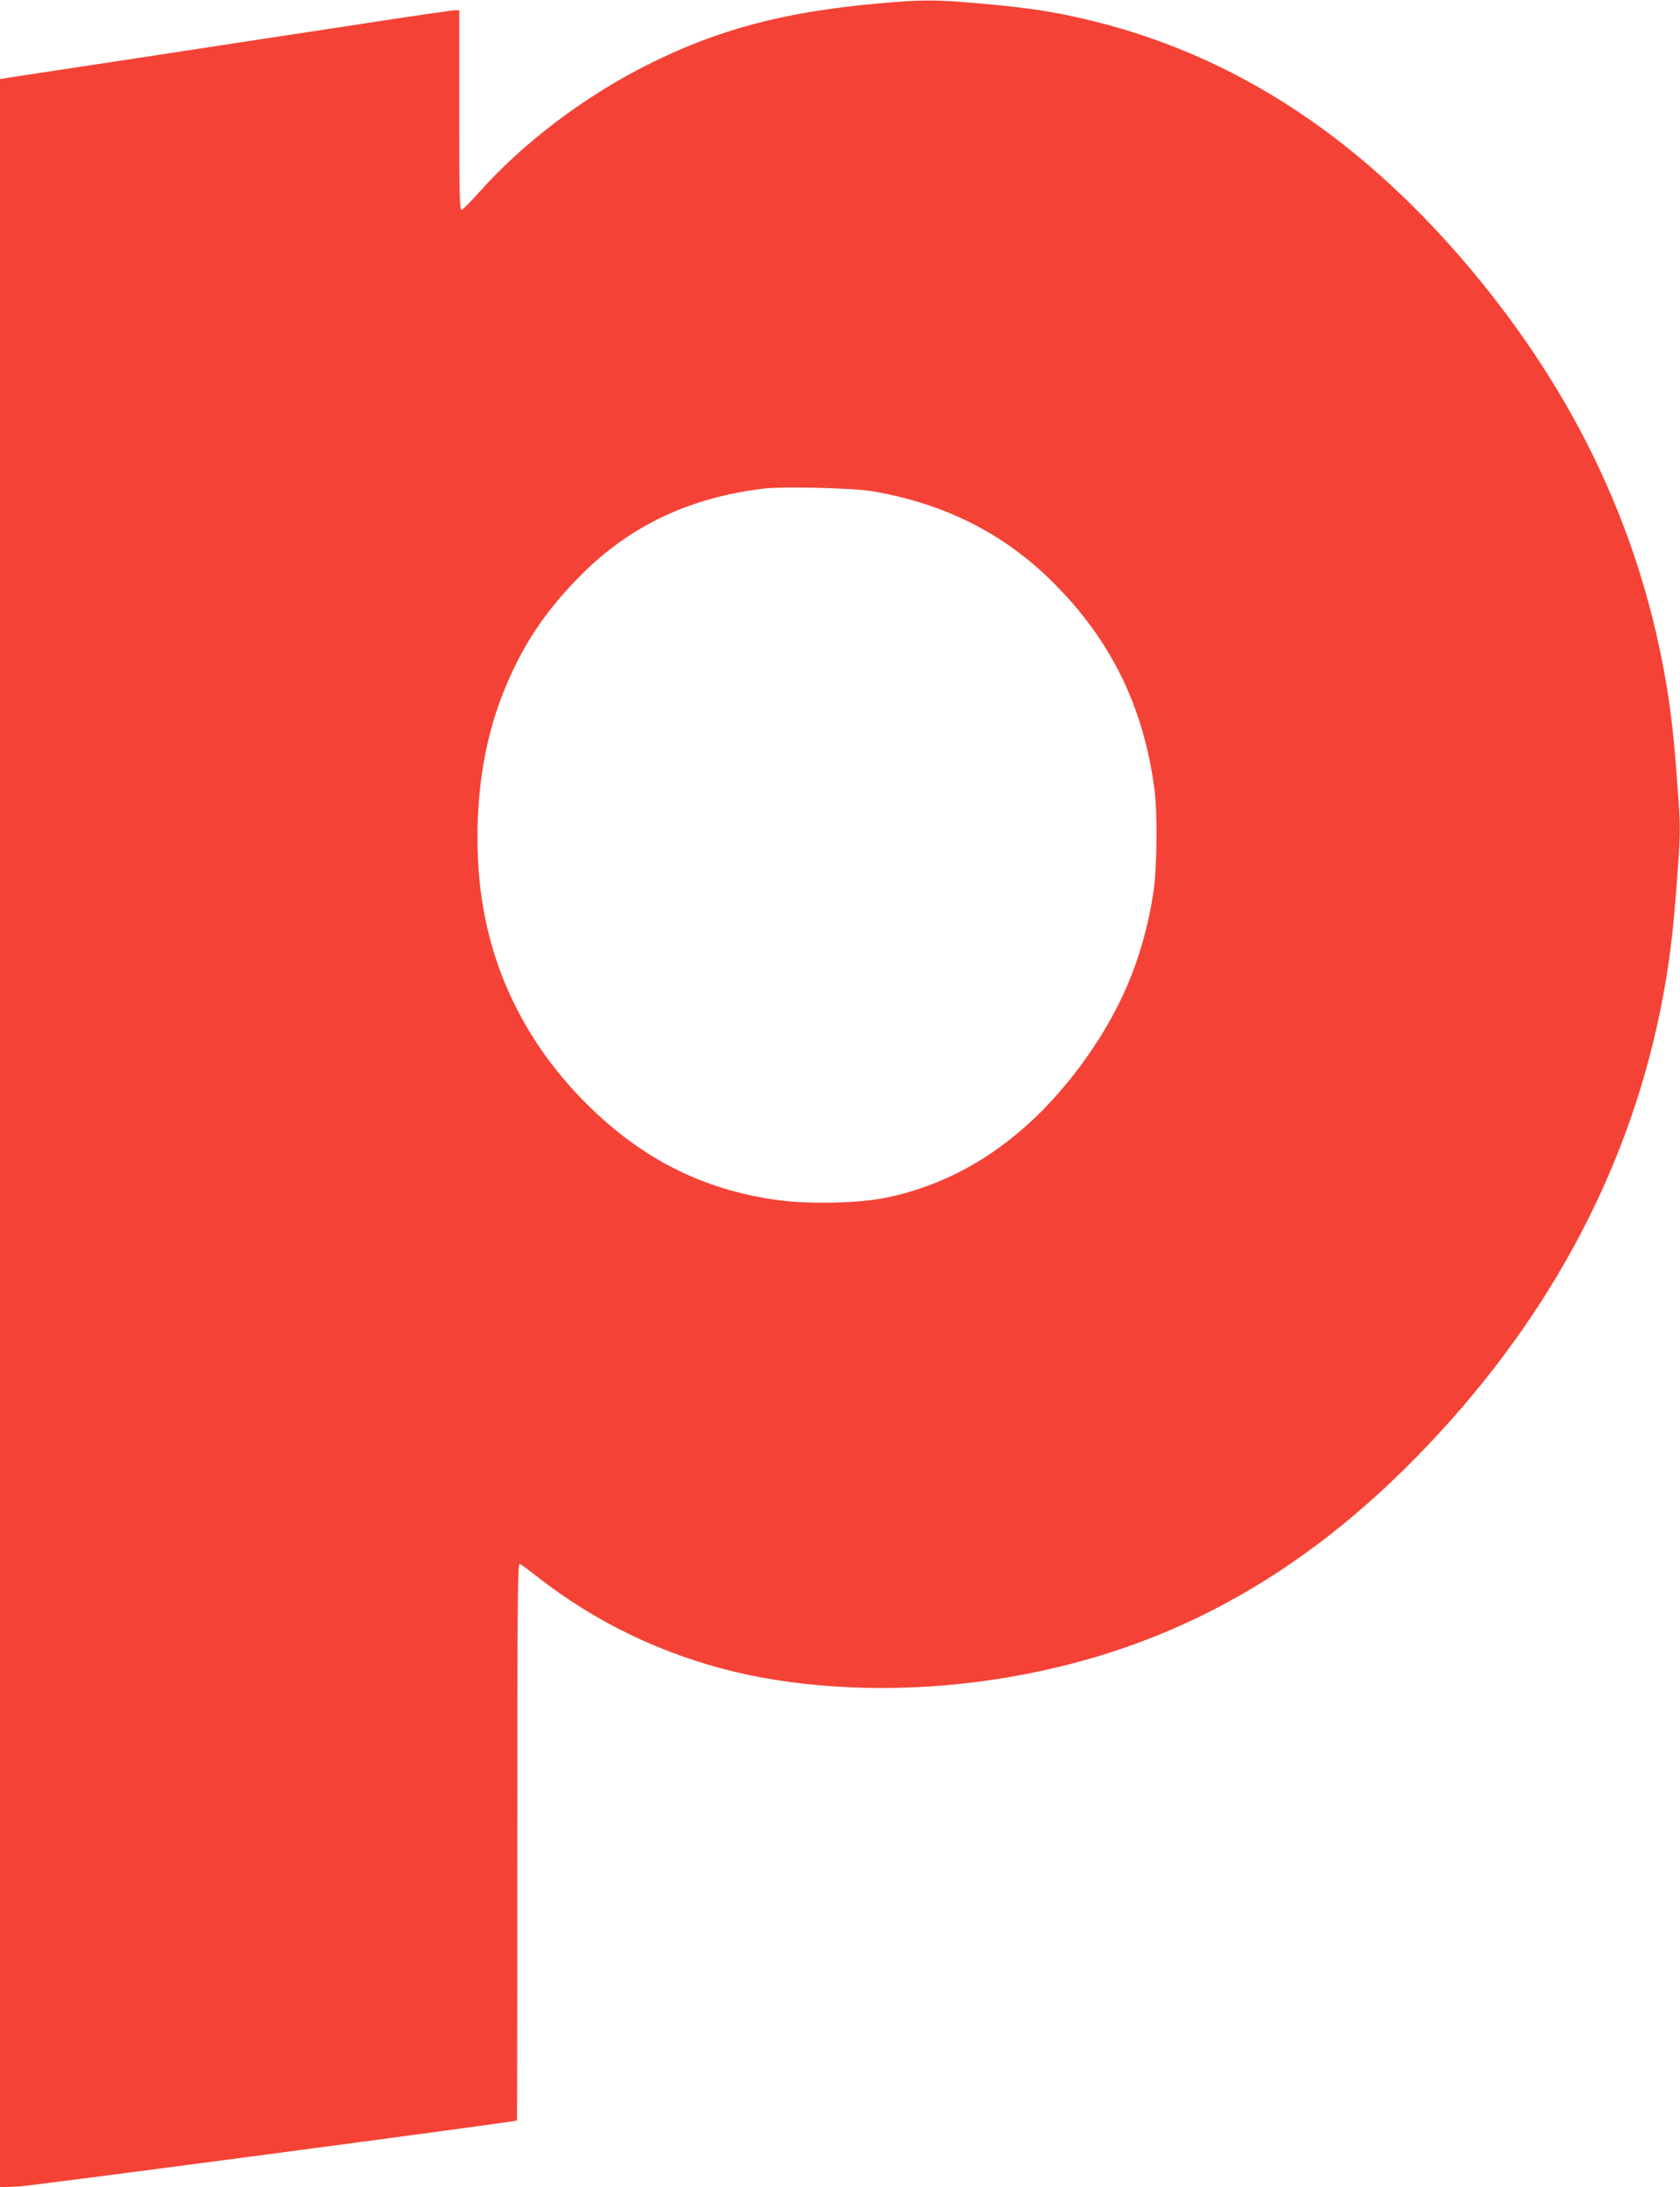
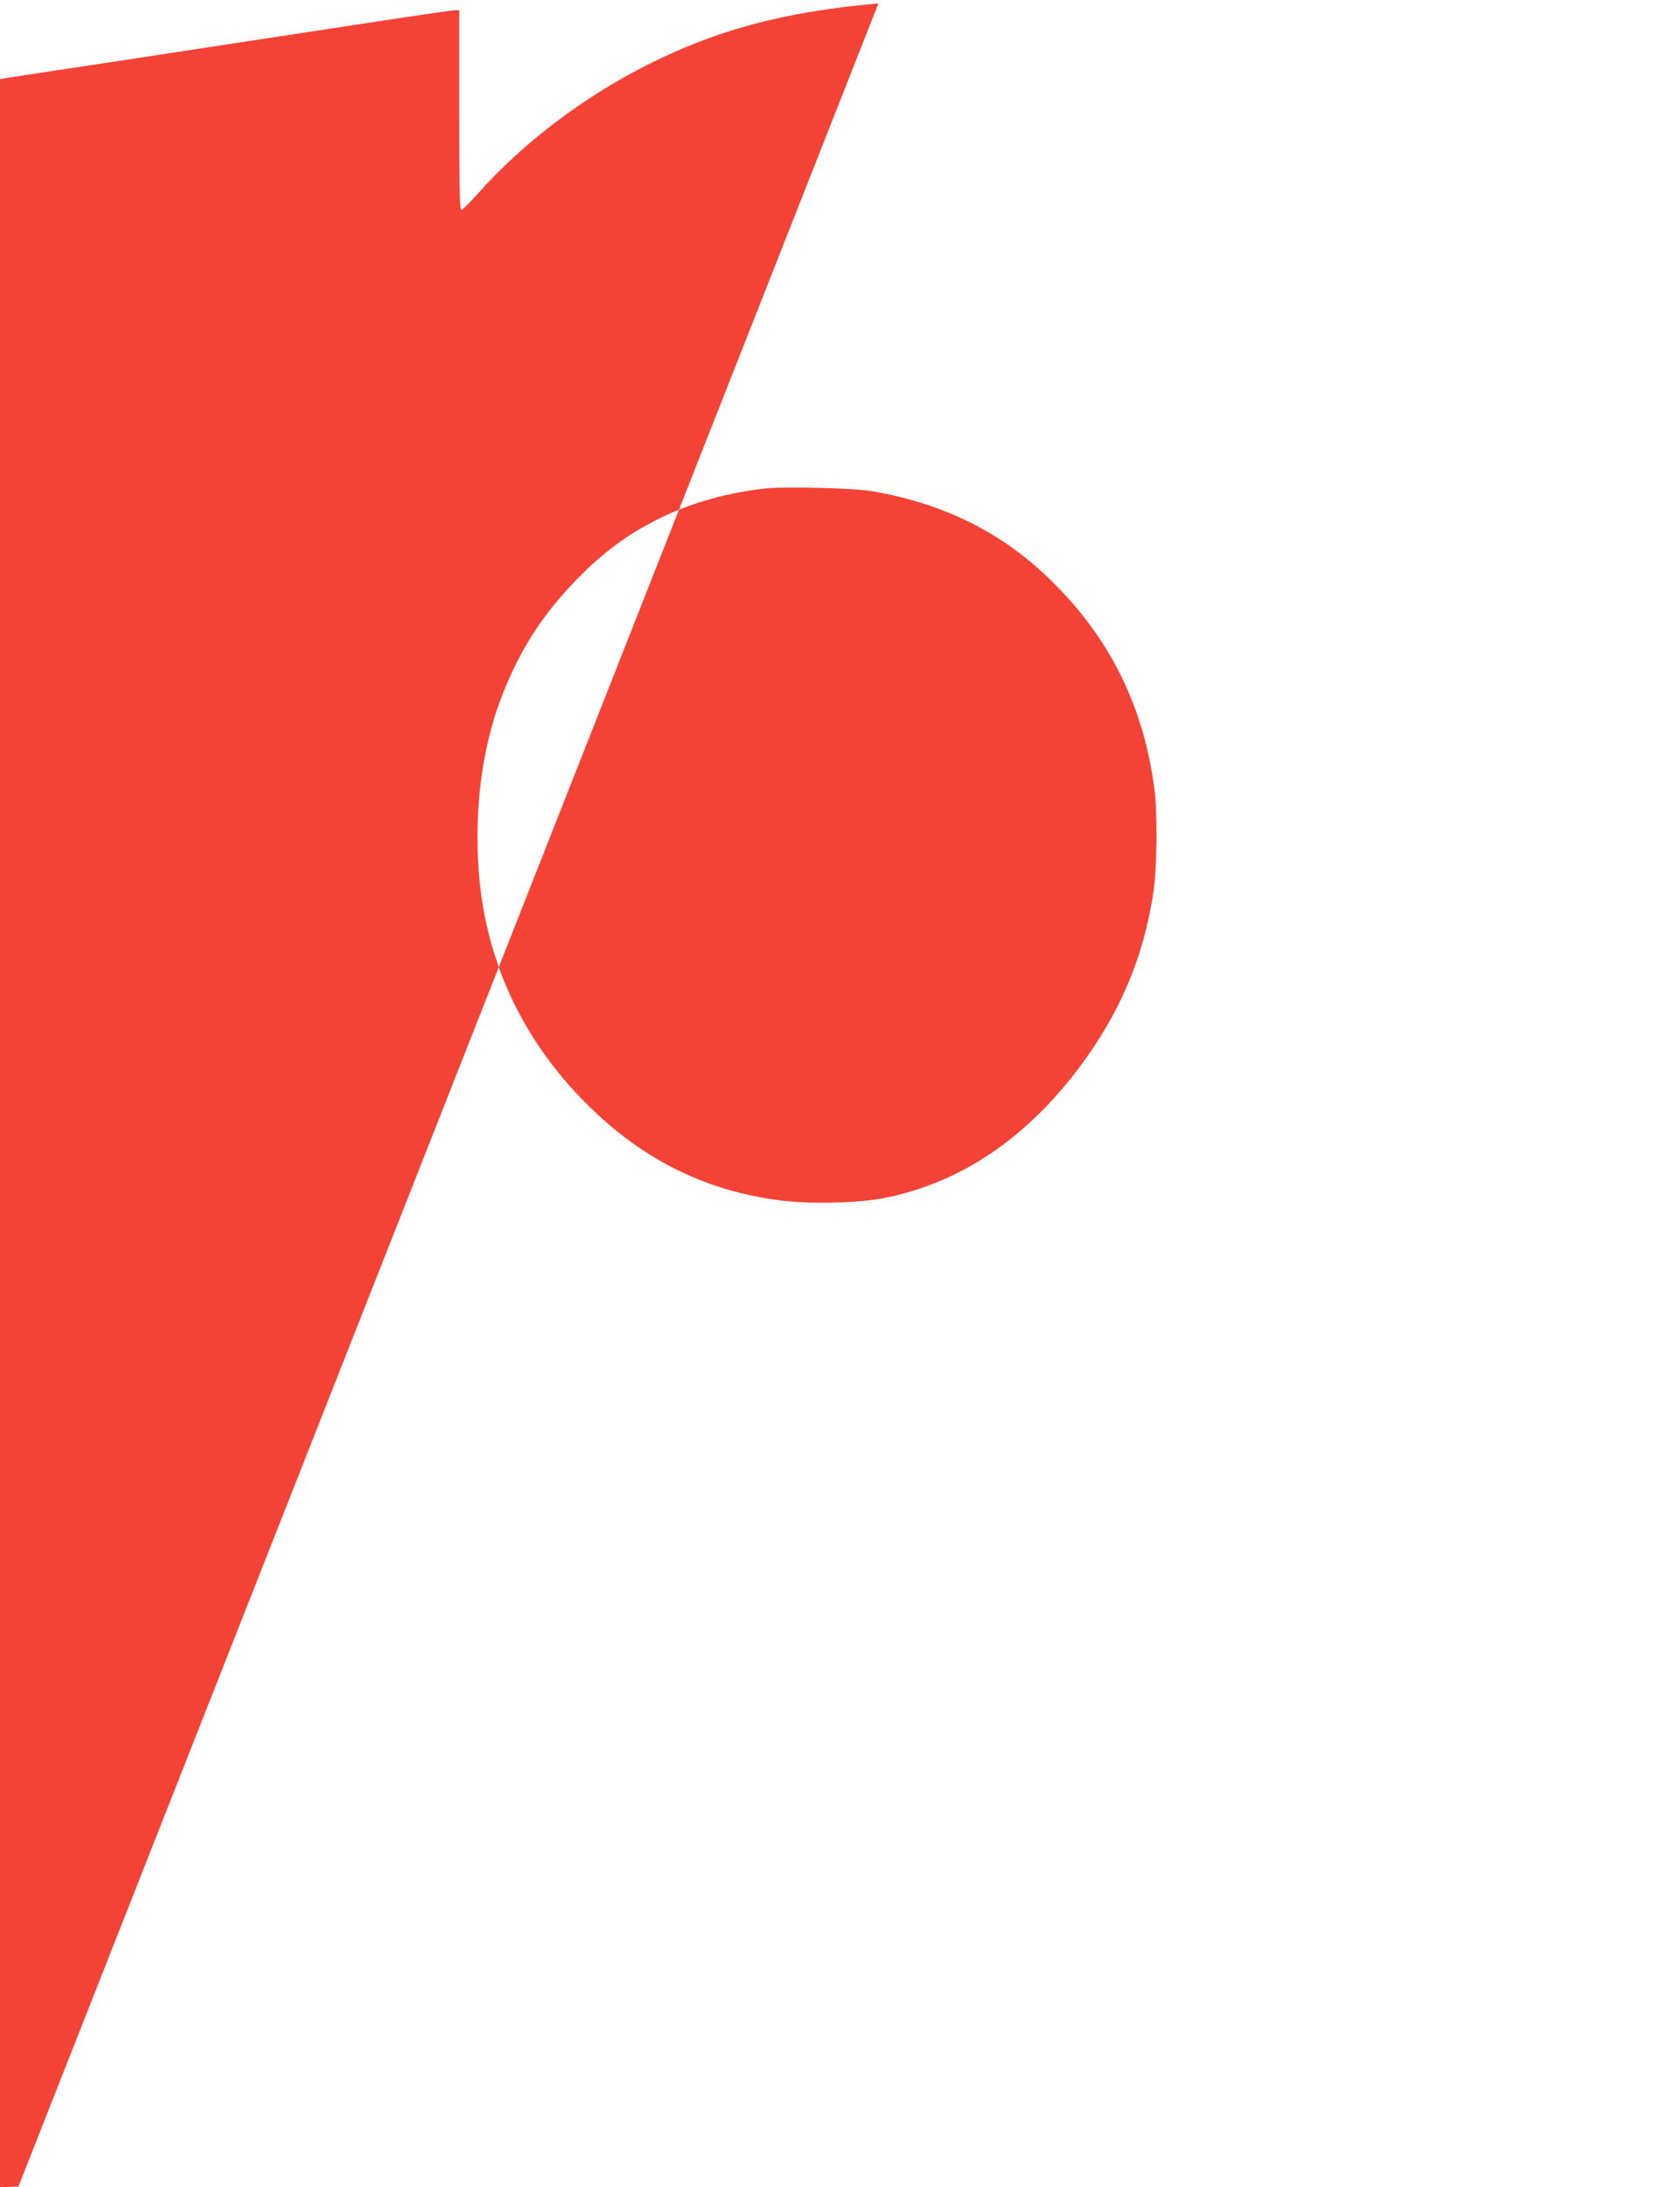
<svg xmlns="http://www.w3.org/2000/svg" version="1.0" width="984pt" height="1280pt" viewBox="0 0 984 1280" preserveAspectRatio="xMidYMid meet">
  <g transform="translate(0,1280) scale(0.1,-0.1)" fill="#f44336" stroke="none">
-     <path d="M5145 12780 c-551 -49 -940 -152 -1350 -358 -371 -185 -734 -460 -992 -751 -47 -53 -92 -97 -99 -99 -12 -3 -14 89 -14 582 l0 586 -26 0 c-15 0 -291 -40 -613 -90 -322 -49 -883 -134 -1246 -190 -363 -55 -693 -105 -733 -111 l-72 -12 0 -6169 0 -6169 108 4 c73 3 2867 373 2920 386 1 1 2 735 2 1632 0 1407 2 1630 14 1626 8 -3 54 -37 103 -75 338 -265 728 -453 1153 -556 421 -101 931 -123 1420 -60 997 128 1827 552 2575 1315 750 764 1234 1651 1430 2617 52 260 75 441 101 808 17 242 17 262 0 495 -19 263 -36 419 -60 569 -146 903 -525 1716 -1148 2460 -683 814 -1459 1304 -2366 1491 -153 31 -280 48 -517 69 -261 23 -327 23 -590 0z m-36 -2855 c426 -73 771 -247 1059 -534 339 -337 530 -727 594 -1211 18 -142 15 -461 -6 -600 -59 -388 -196 -709 -437 -1031 -314 -416 -694 -671 -1136 -760 -153 -31 -432 -37 -611 -15 -427 55 -780 225 -1099 529 -413 395 -642 887 -672 1444 -20 364 30 707 146 998 109 273 245 479 462 695 284 284 633 448 1061 500 116 14 528 4 639 -15z" />
+     <path d="M5145 12780 c-551 -49 -940 -152 -1350 -358 -371 -185 -734 -460 -992 -751 -47 -53 -92 -97 -99 -99 -12 -3 -14 89 -14 582 l0 586 -26 0 c-15 0 -291 -40 -613 -90 -322 -49 -883 -134 -1246 -190 -363 -55 -693 -105 -733 -111 l-72 -12 0 -6169 0 -6169 108 4 z m-36 -2855 c426 -73 771 -247 1059 -534 339 -337 530 -727 594 -1211 18 -142 15 -461 -6 -600 -59 -388 -196 -709 -437 -1031 -314 -416 -694 -671 -1136 -760 -153 -31 -432 -37 -611 -15 -427 55 -780 225 -1099 529 -413 395 -642 887 -672 1444 -20 364 30 707 146 998 109 273 245 479 462 695 284 284 633 448 1061 500 116 14 528 4 639 -15z" />
  </g>
</svg>